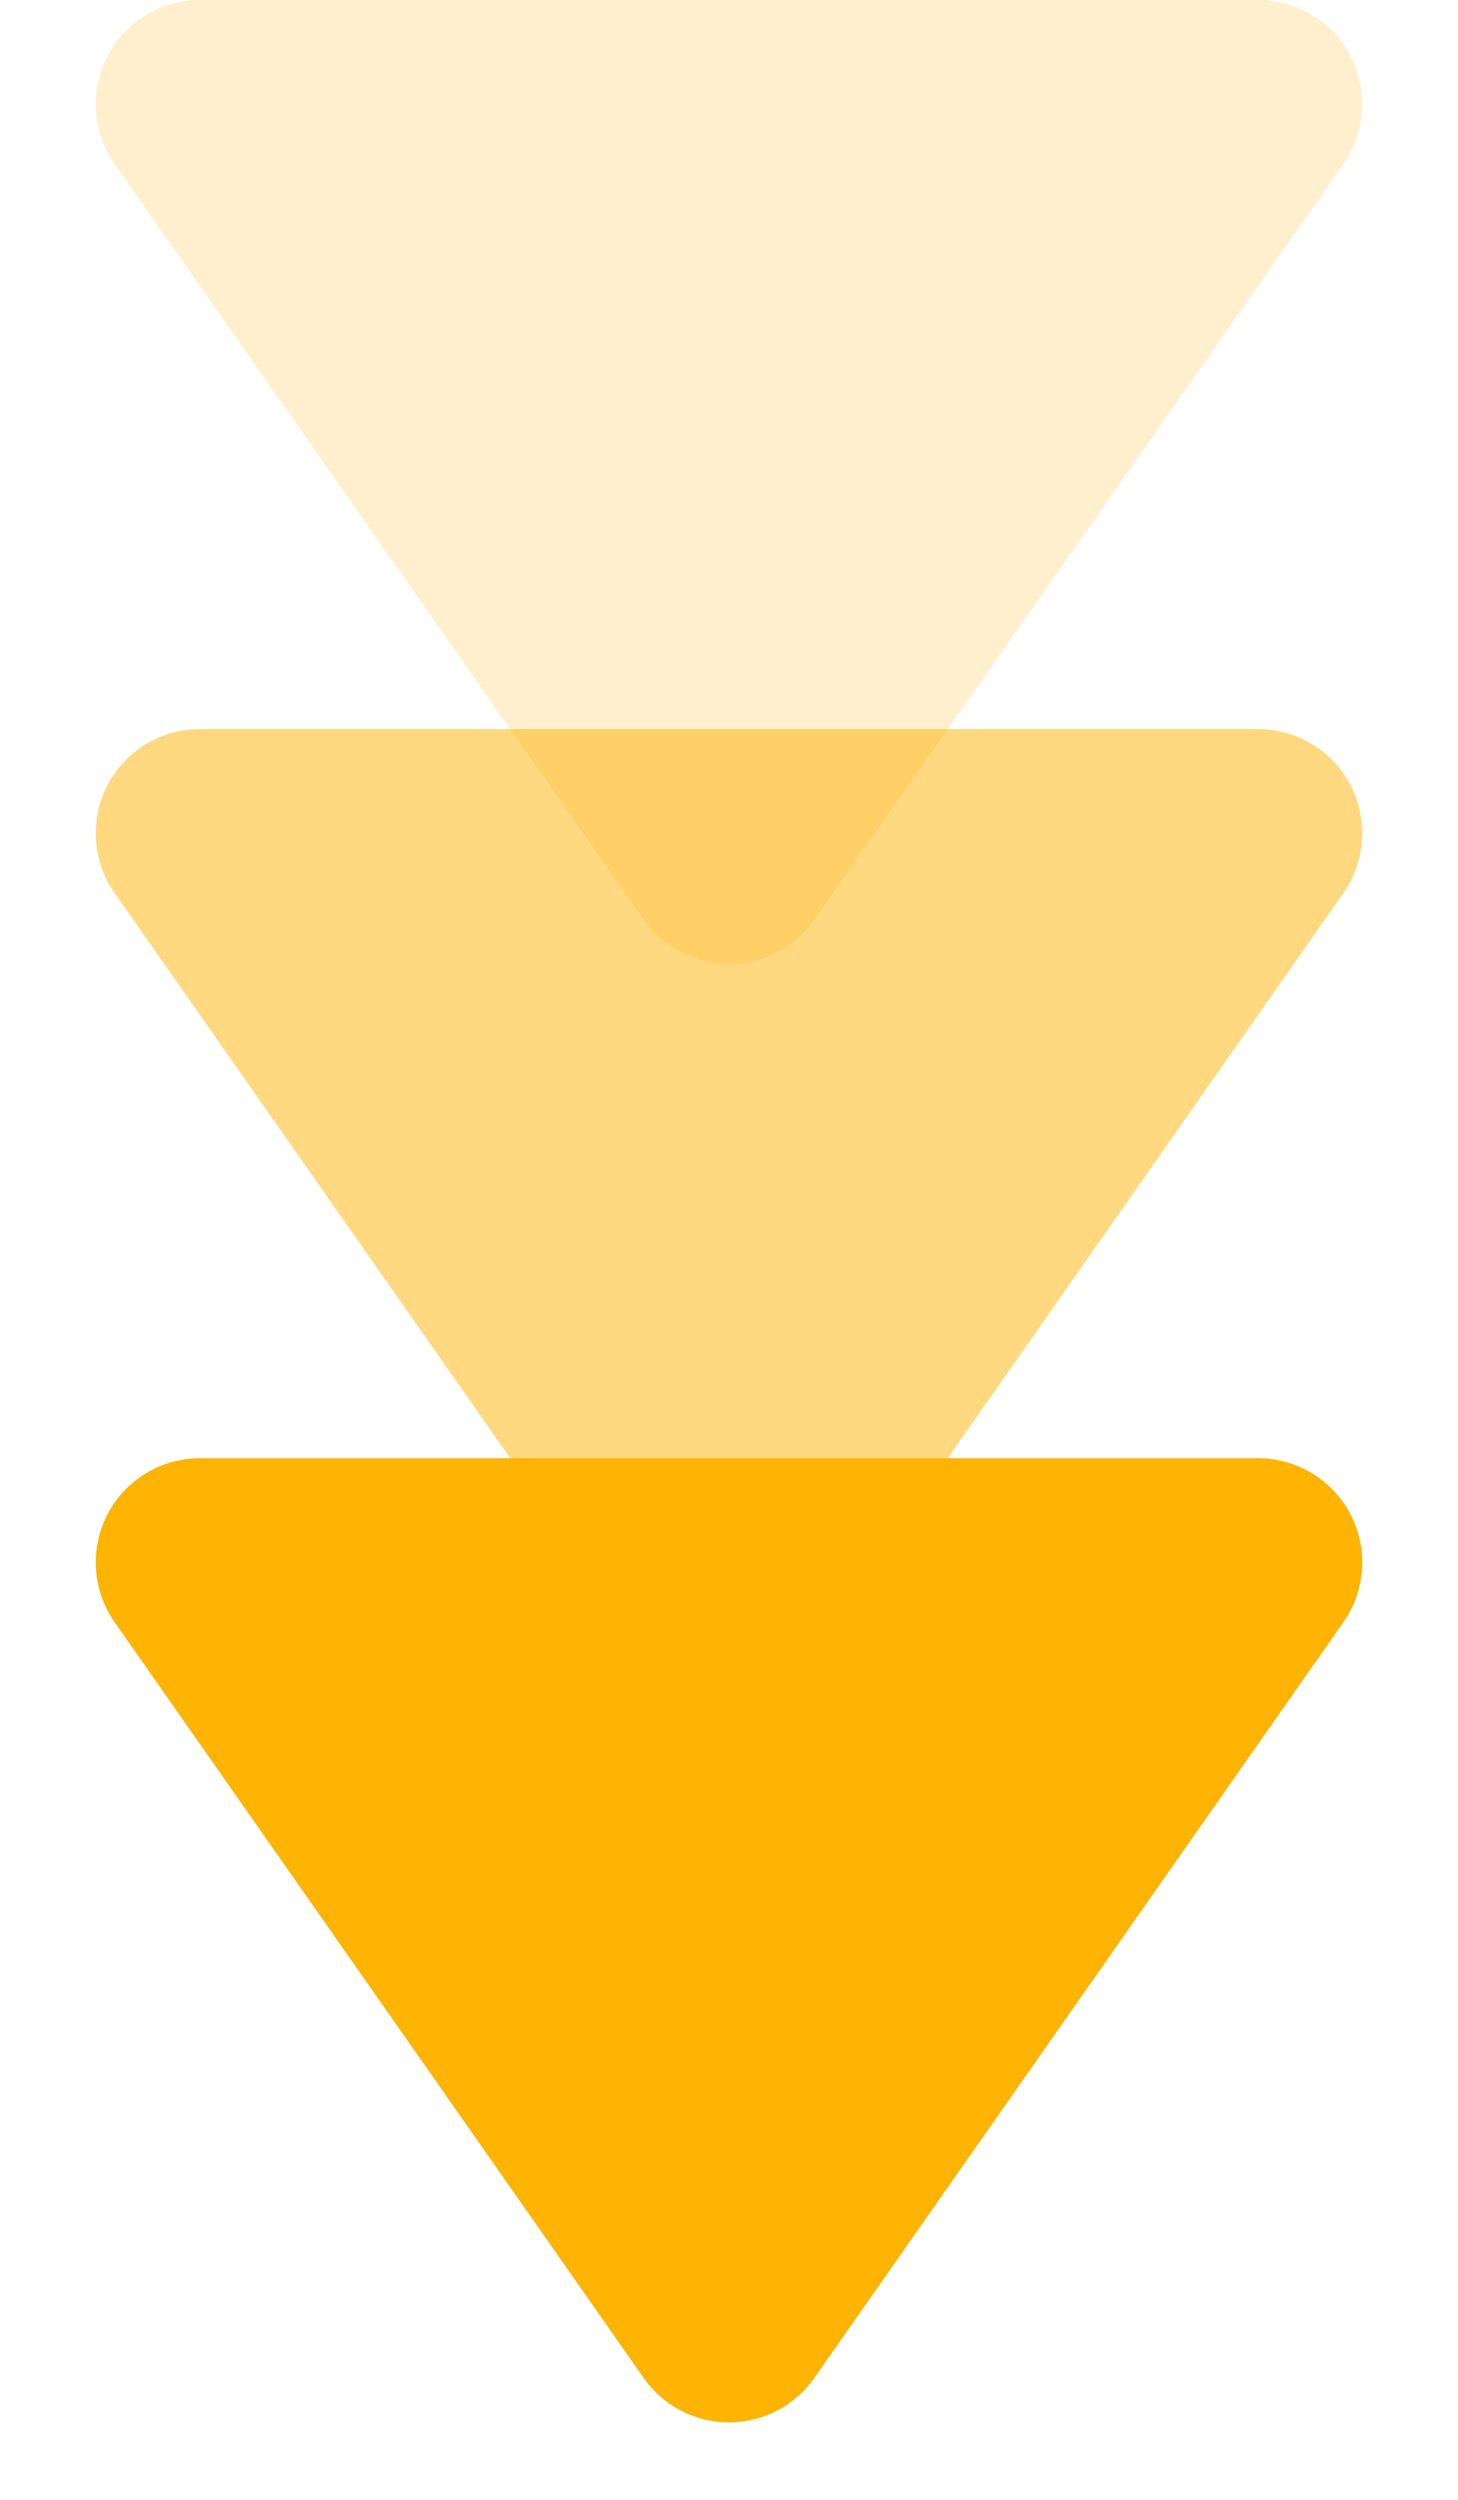
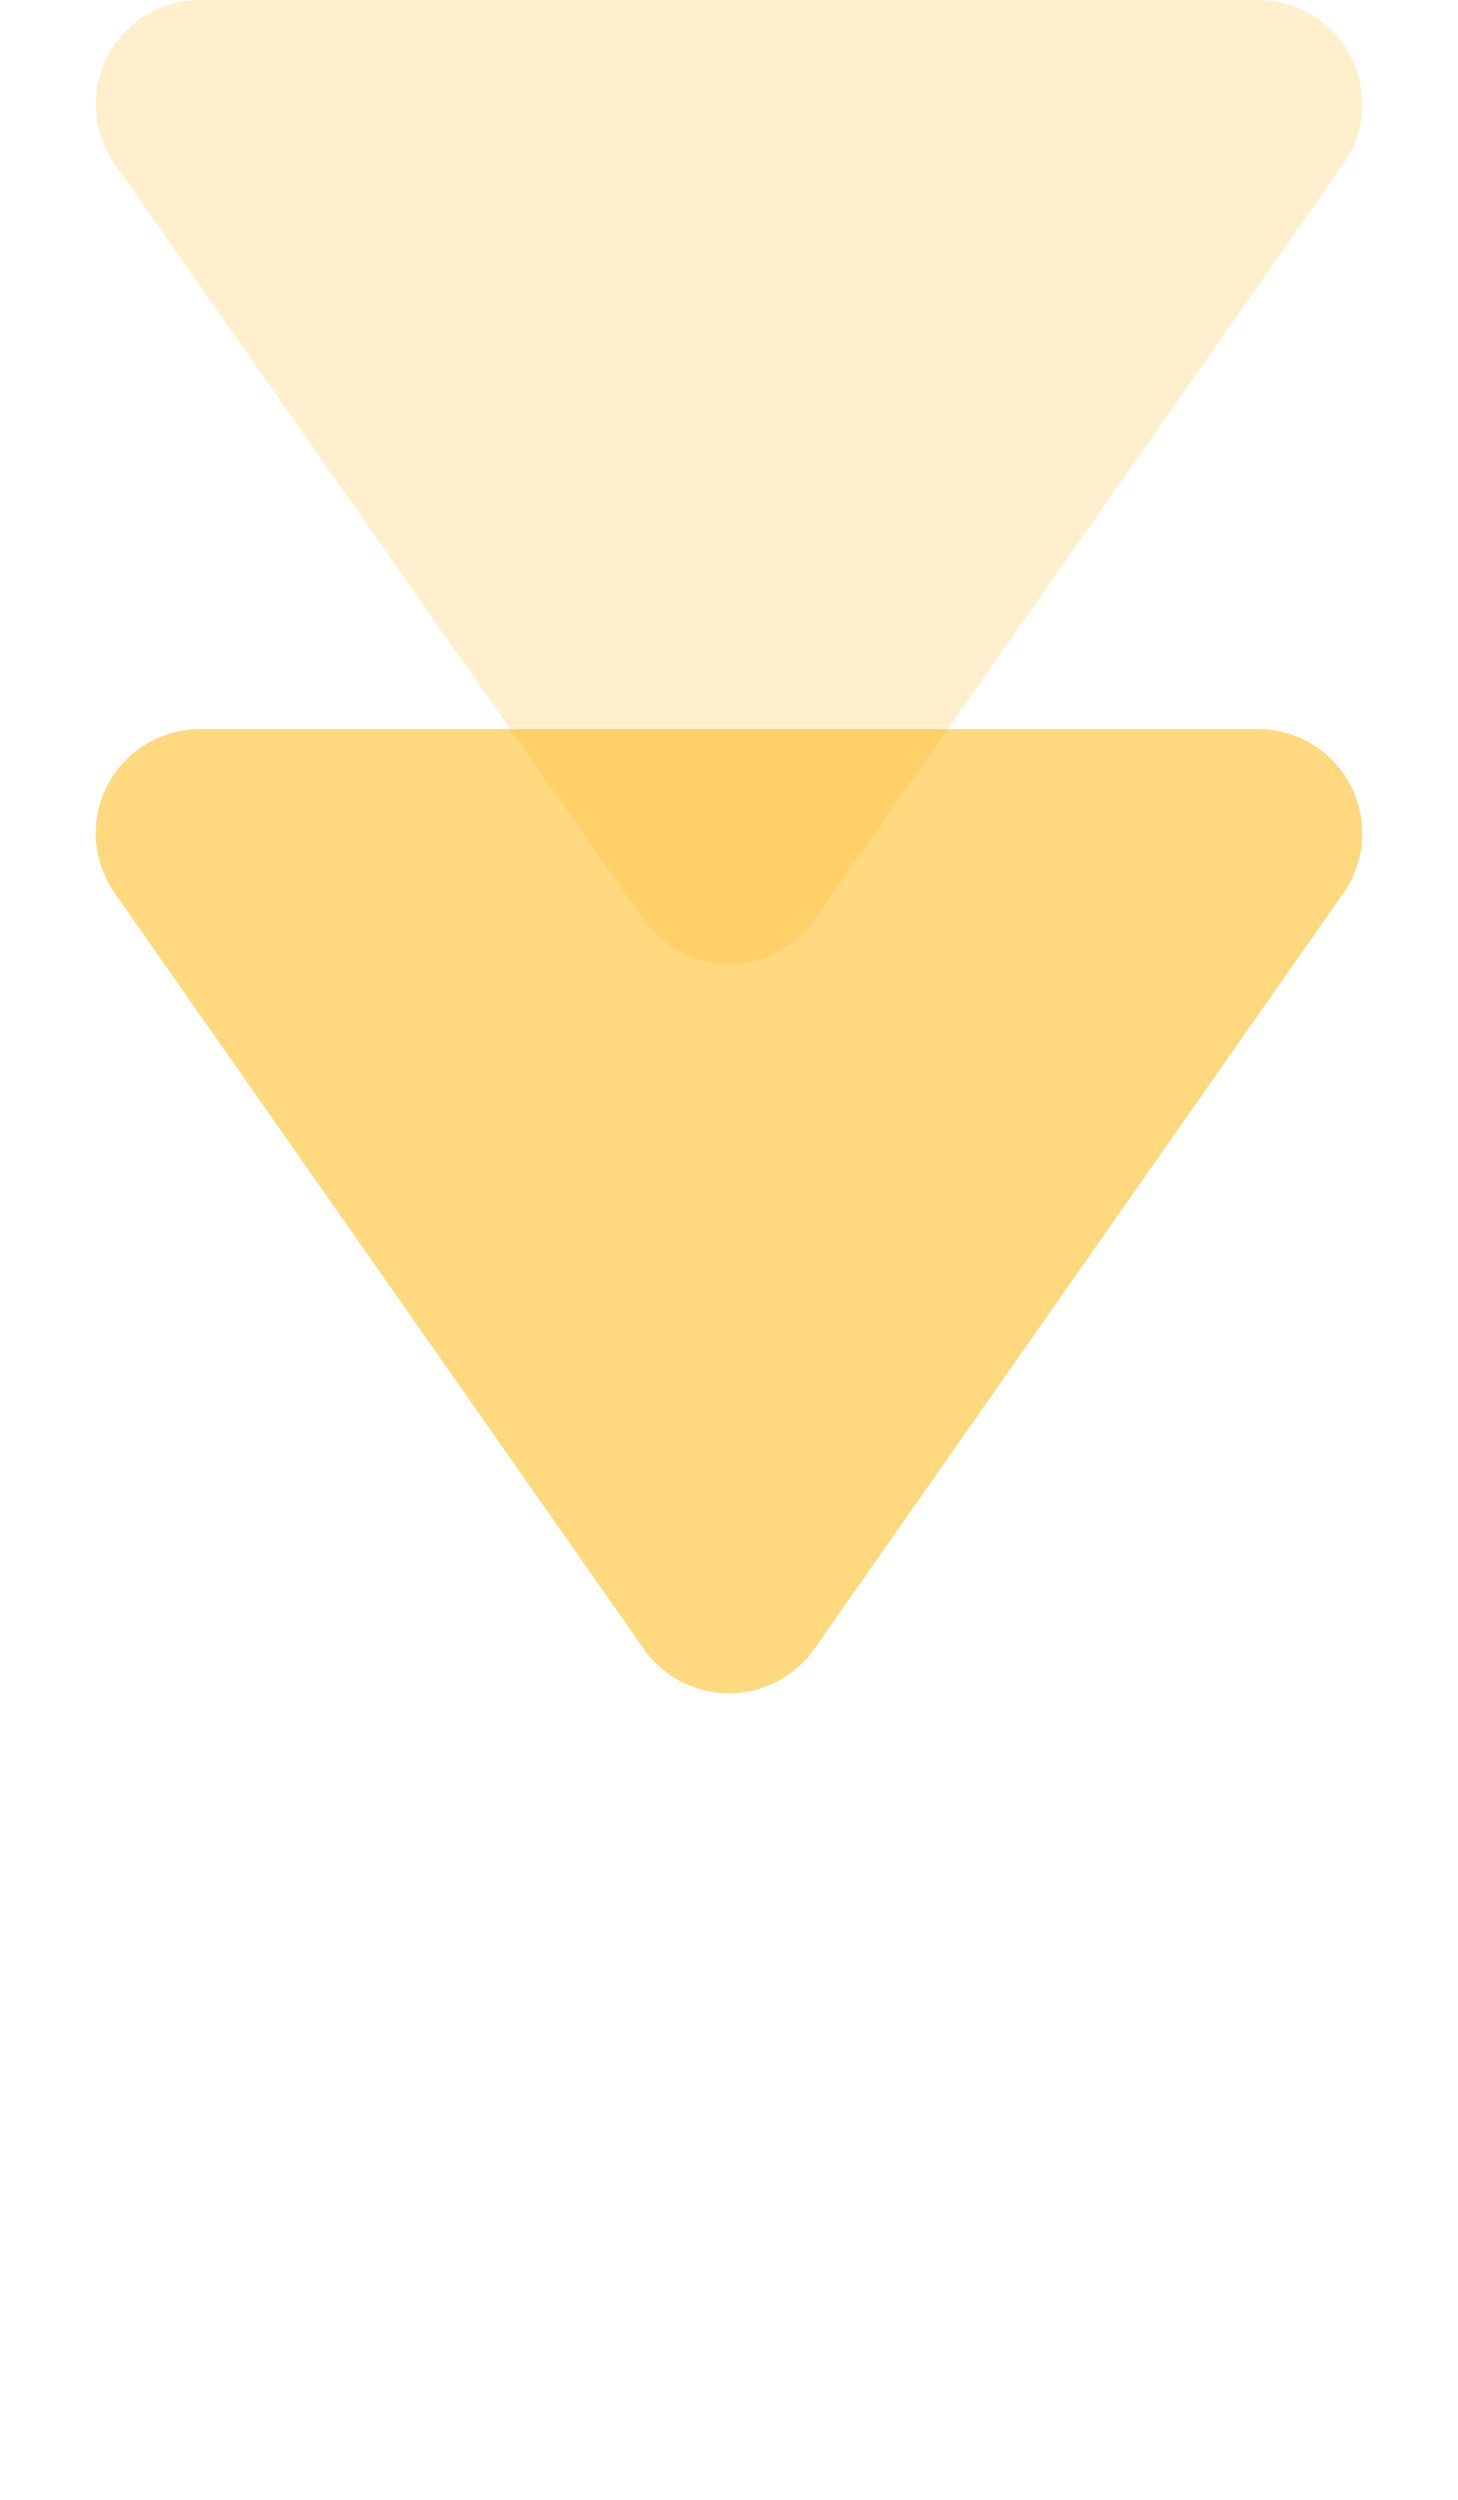
<svg xmlns="http://www.w3.org/2000/svg" width="14" height="24" viewBox="0 0 14 24">
  <g id="グループ_931" data-name="グループ 931" transform="translate(-857 -5005)">
    <path id="多角形_15" data-name="多角形 15" d="M6.181,1.17a1,1,0,0,1,1.638,0L12.9,8.427A1,1,0,0,1,12.079,10H1.921A1,1,0,0,1,1.1,8.427Z" transform="translate(871 5015) rotate(180)" fill="#ffb302" opacity="0.2" />
    <path id="多角形_16" data-name="多角形 16" d="M6.181,1.17a1,1,0,0,1,1.638,0L12.9,8.427A1,1,0,0,1,12.079,10H1.921A1,1,0,0,1,1.1,8.427Z" transform="translate(871 5022) rotate(180)" fill="#ffb302" opacity="0.5" />
-     <path id="多角形_17" data-name="多角形 17" d="M6.181,1.17a1,1,0,0,1,1.638,0L12.9,8.427A1,1,0,0,1,12.079,10H1.921A1,1,0,0,1,1.1,8.427Z" transform="translate(871 5029) rotate(180)" fill="#ffb302" />
  </g>
</svg>